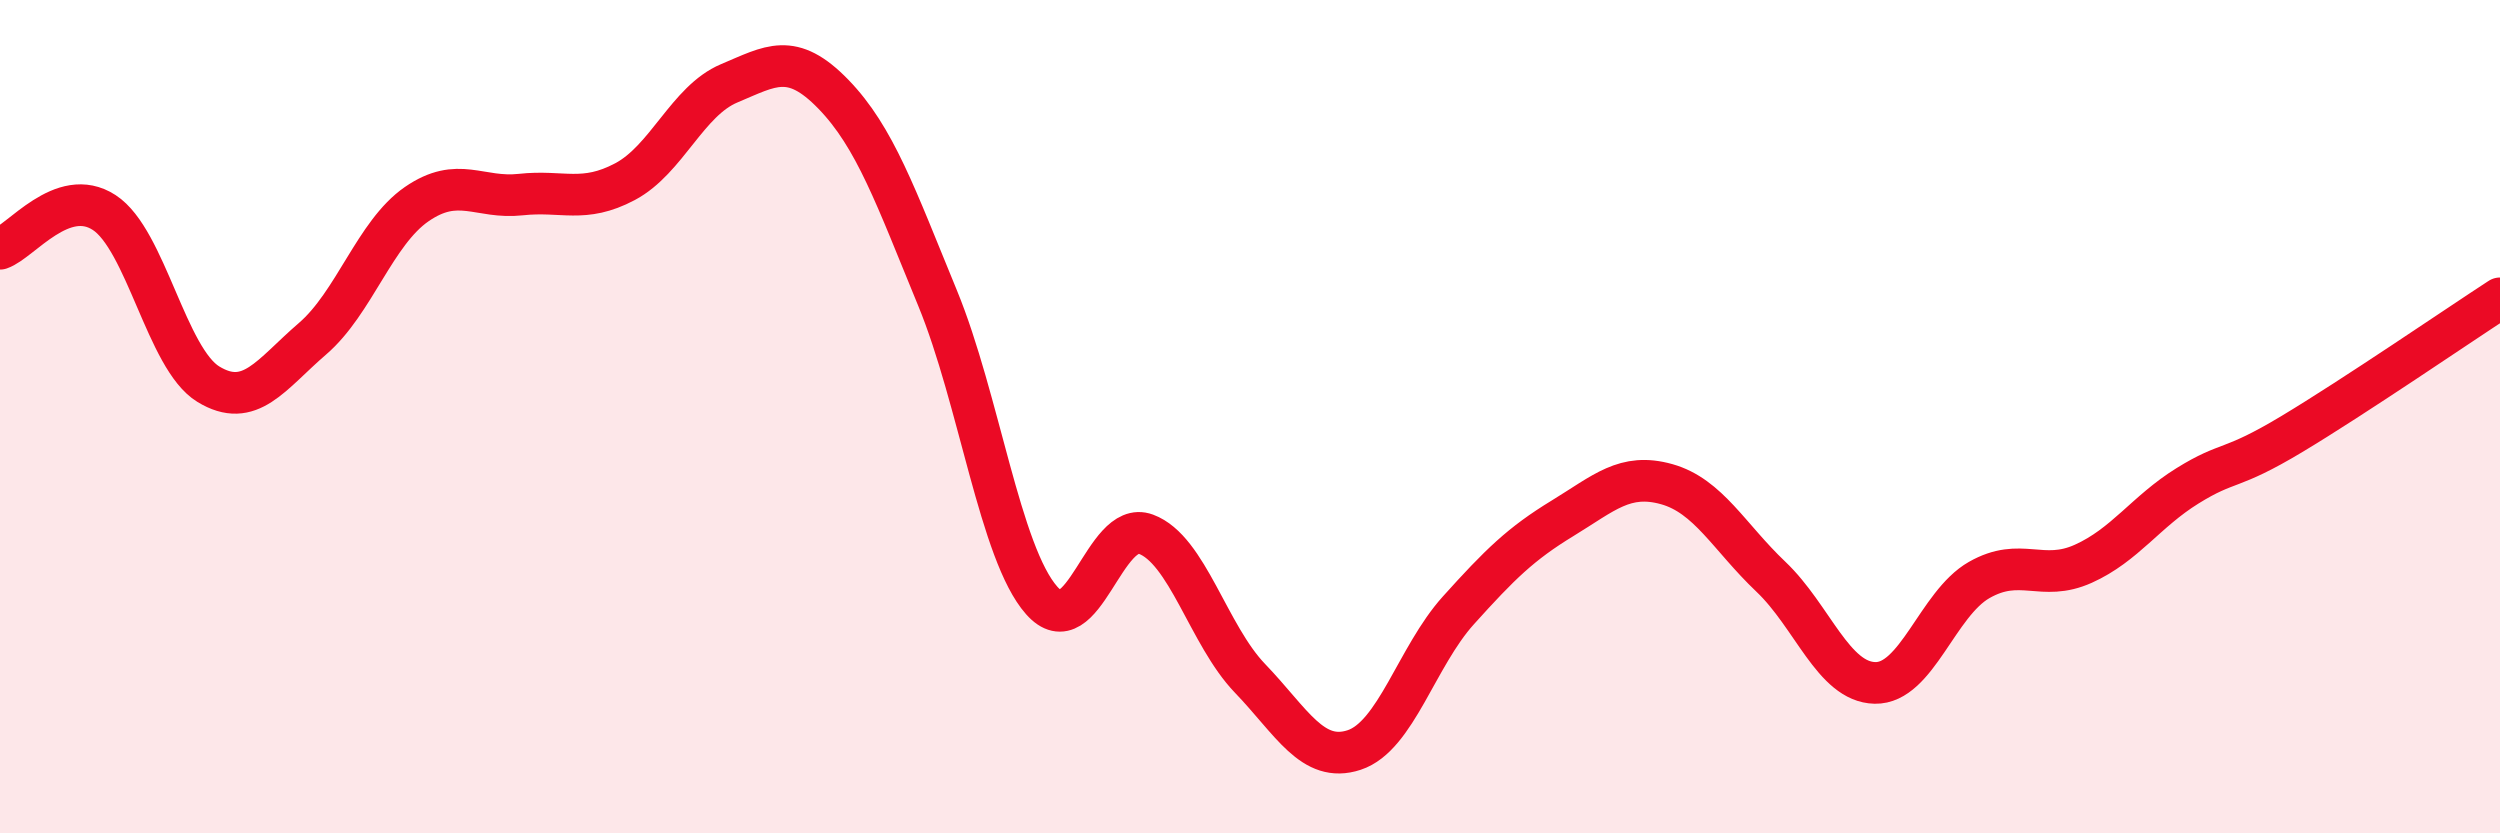
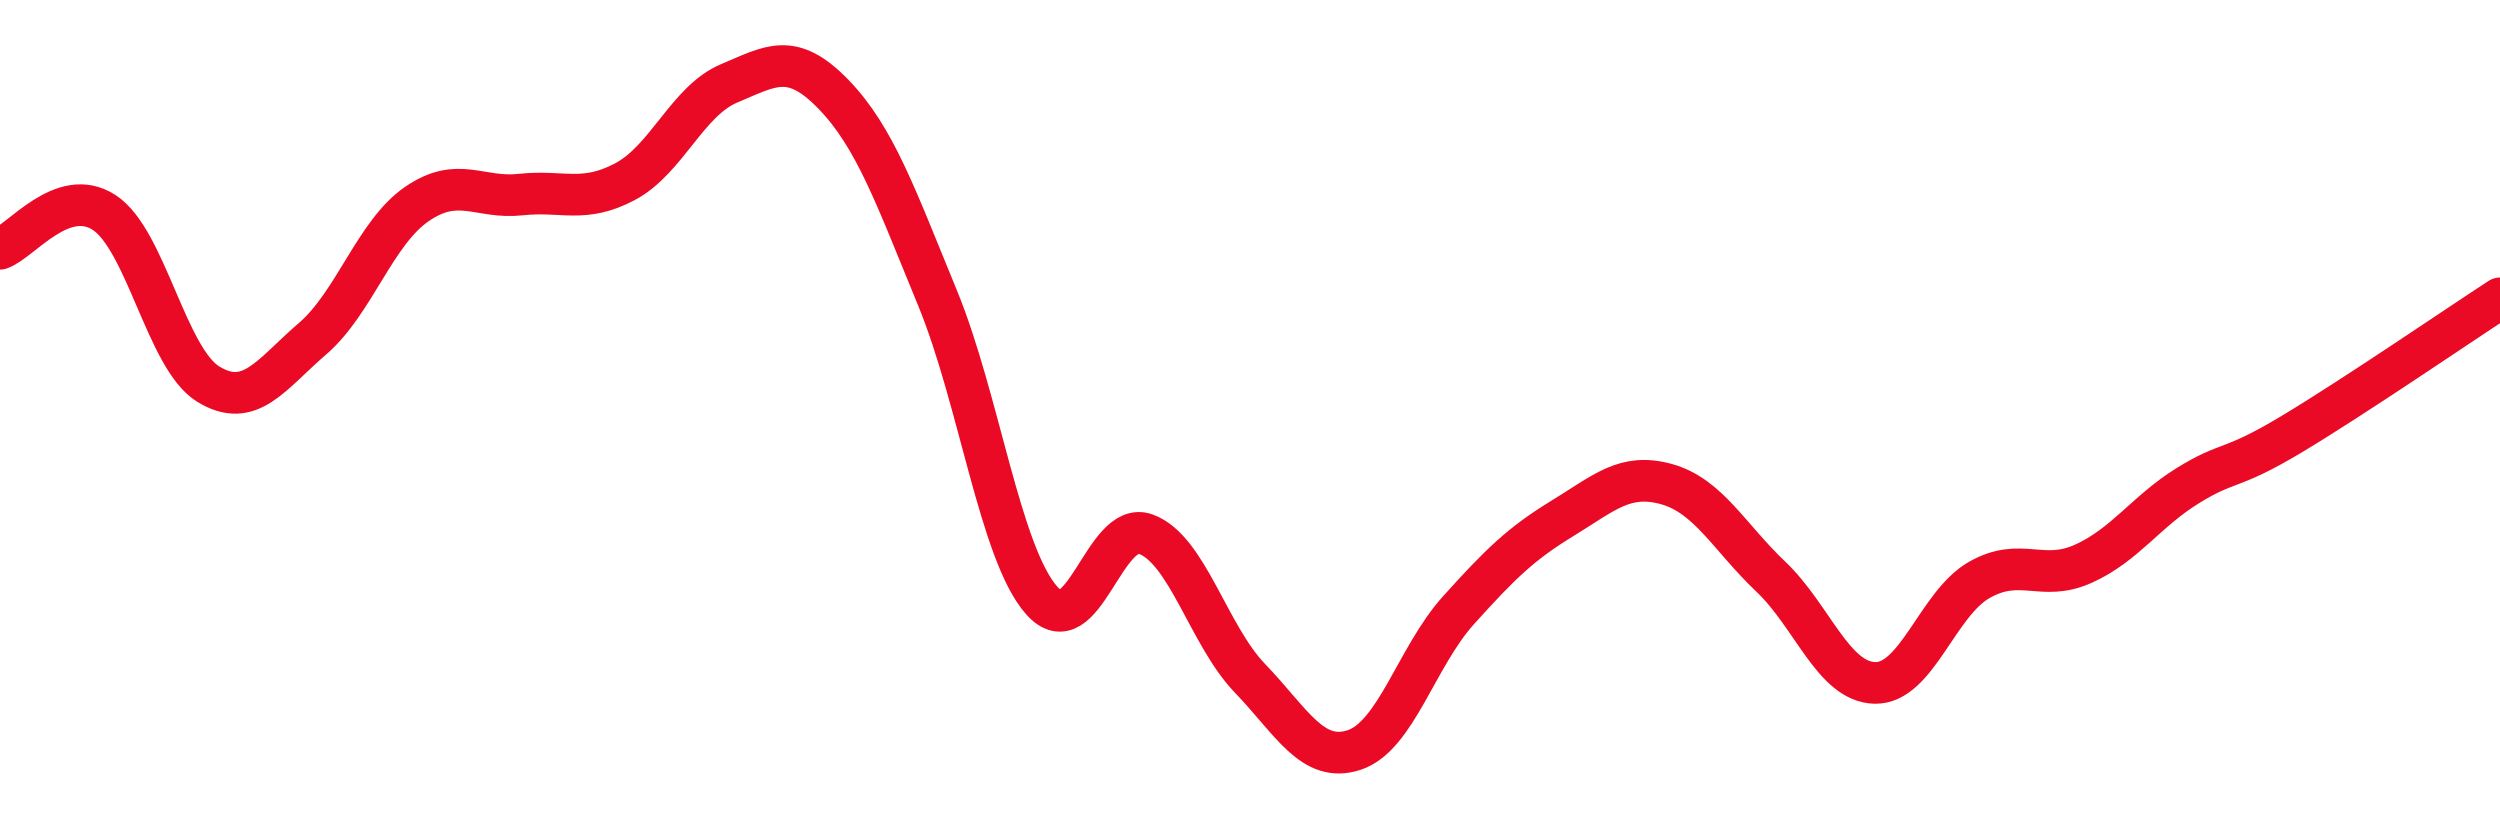
<svg xmlns="http://www.w3.org/2000/svg" width="60" height="20" viewBox="0 0 60 20">
-   <path d="M 0,5.97 C 0.5,5.8 1.5,4.45 2.5,5.1 C 3.5,5.75 4,8.61 5,9.22 C 6,9.83 6.5,8.99 7.5,8.13 C 8.5,7.27 9,5.59 10,4.9 C 11,4.21 11.5,4.78 12.5,4.67 C 13.5,4.56 14,4.89 15,4.36 C 16,3.83 16.5,2.42 17.5,2 C 18.5,1.58 19,1.23 20,2.26 C 21,3.29 21.5,4.72 22.5,7.15 C 23.5,9.58 24,13.28 25,14.41 C 26,15.54 26.5,12.45 27.5,12.82 C 28.5,13.19 29,15.24 30,16.28 C 31,17.32 31.5,18.33 32.5,18 C 33.5,17.67 34,15.76 35,14.65 C 36,13.54 36.5,13.05 37.5,12.44 C 38.5,11.83 39,11.34 40,11.62 C 41,11.9 41.5,12.89 42.5,13.84 C 43.5,14.79 44,16.37 45,16.39 C 46,16.41 46.5,14.49 47.5,13.92 C 48.5,13.35 49,13.98 50,13.53 C 51,13.08 51.5,12.28 52.5,11.66 C 53.5,11.04 53.5,11.32 55,10.42 C 56.5,9.52 59,7.81 60,7.16L60 20L0 20Z" fill="#EB0A25" opacity="0.1" stroke-linecap="round" stroke-linejoin="round" />
  <path d="M 0,5.97 C 0.5,5.8 1.5,4.45 2.5,5.1 C 3.5,5.75 4,8.61 5,9.22 C 6,9.83 6.5,8.99 7.5,8.13 C 8.5,7.27 9,5.59 10,4.9 C 11,4.21 11.5,4.78 12.5,4.67 C 13.5,4.56 14,4.89 15,4.36 C 16,3.83 16.5,2.42 17.5,2 C 18.5,1.58 19,1.23 20,2.26 C 21,3.29 21.5,4.72 22.5,7.15 C 23.5,9.58 24,13.28 25,14.41 C 26,15.54 26.5,12.45 27.5,12.82 C 28.5,13.19 29,15.24 30,16.28 C 31,17.32 31.5,18.33 32.5,18 C 33.5,17.67 34,15.76 35,14.65 C 36,13.54 36.5,13.05 37.5,12.44 C 38.5,11.83 39,11.34 40,11.62 C 41,11.9 41.5,12.89 42.5,13.84 C 43.5,14.79 44,16.37 45,16.39 C 46,16.41 46.5,14.49 47.5,13.92 C 48.5,13.35 49,13.98 50,13.53 C 51,13.08 51.5,12.28 52.5,11.66 C 53.5,11.04 53.5,11.32 55,10.42 C 56.5,9.52 59,7.81 60,7.16" stroke="#EB0A25" stroke-width="1" fill="none" stroke-linecap="round" stroke-linejoin="round" />
</svg>